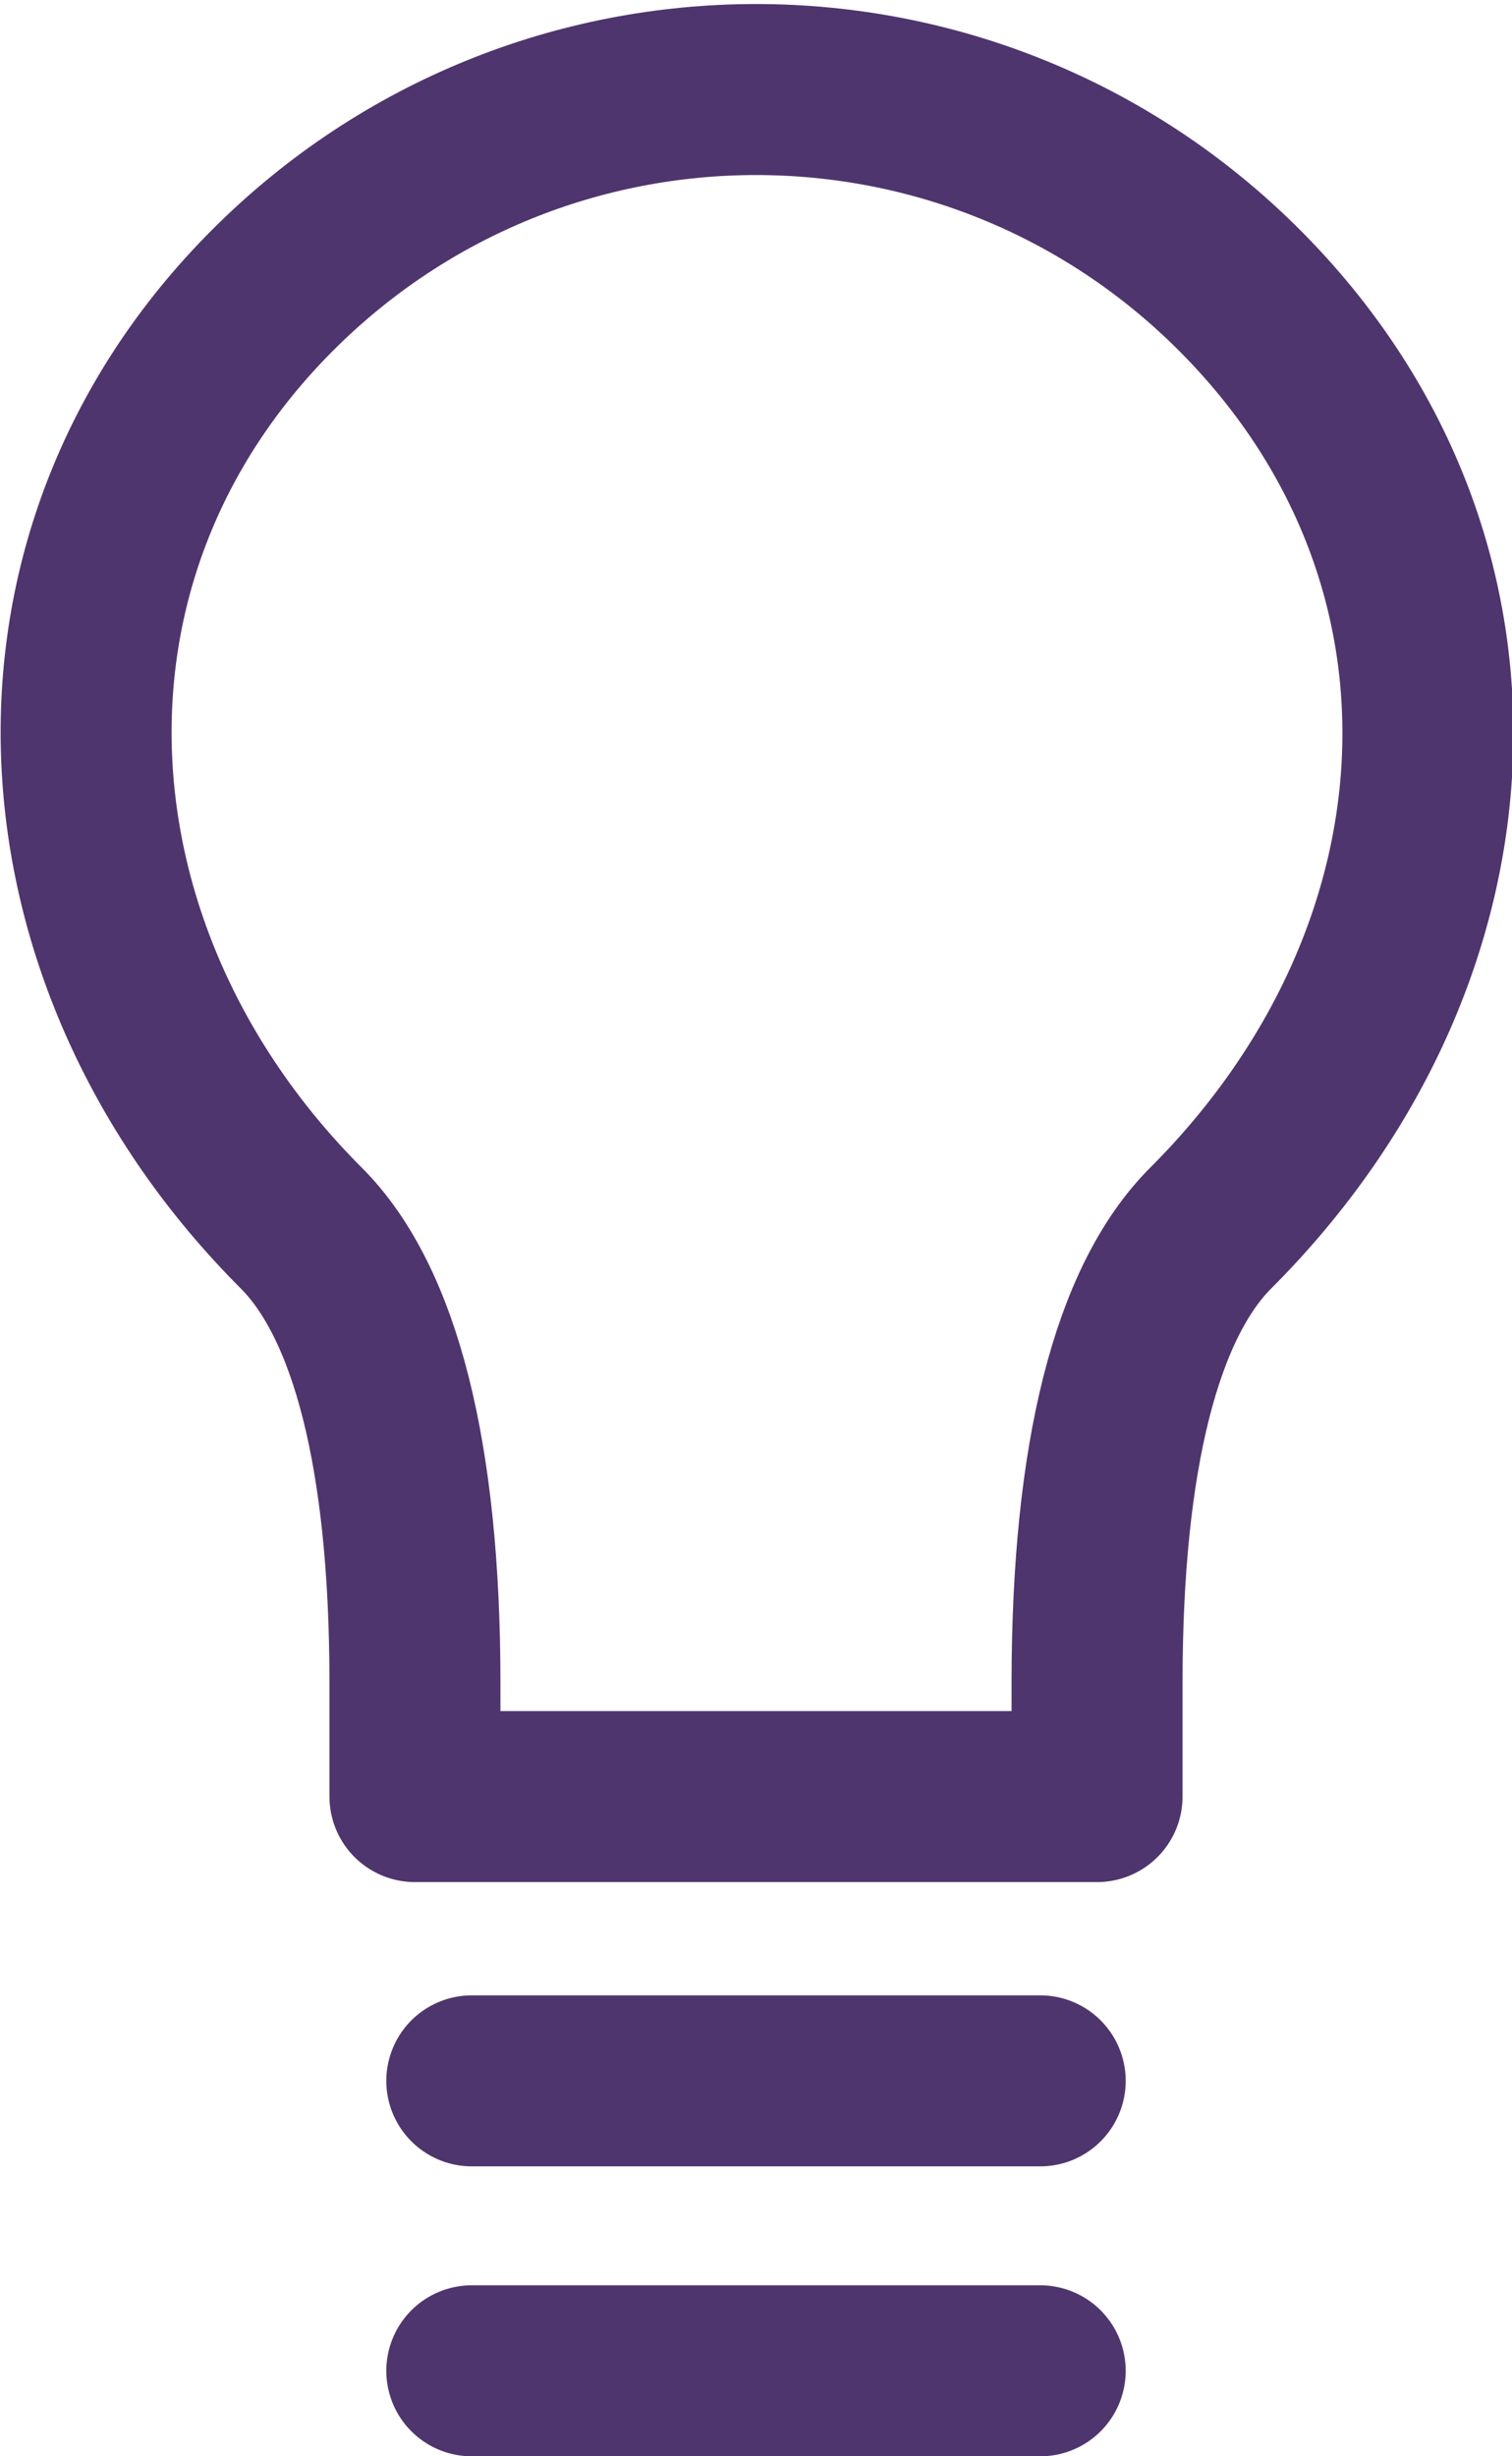
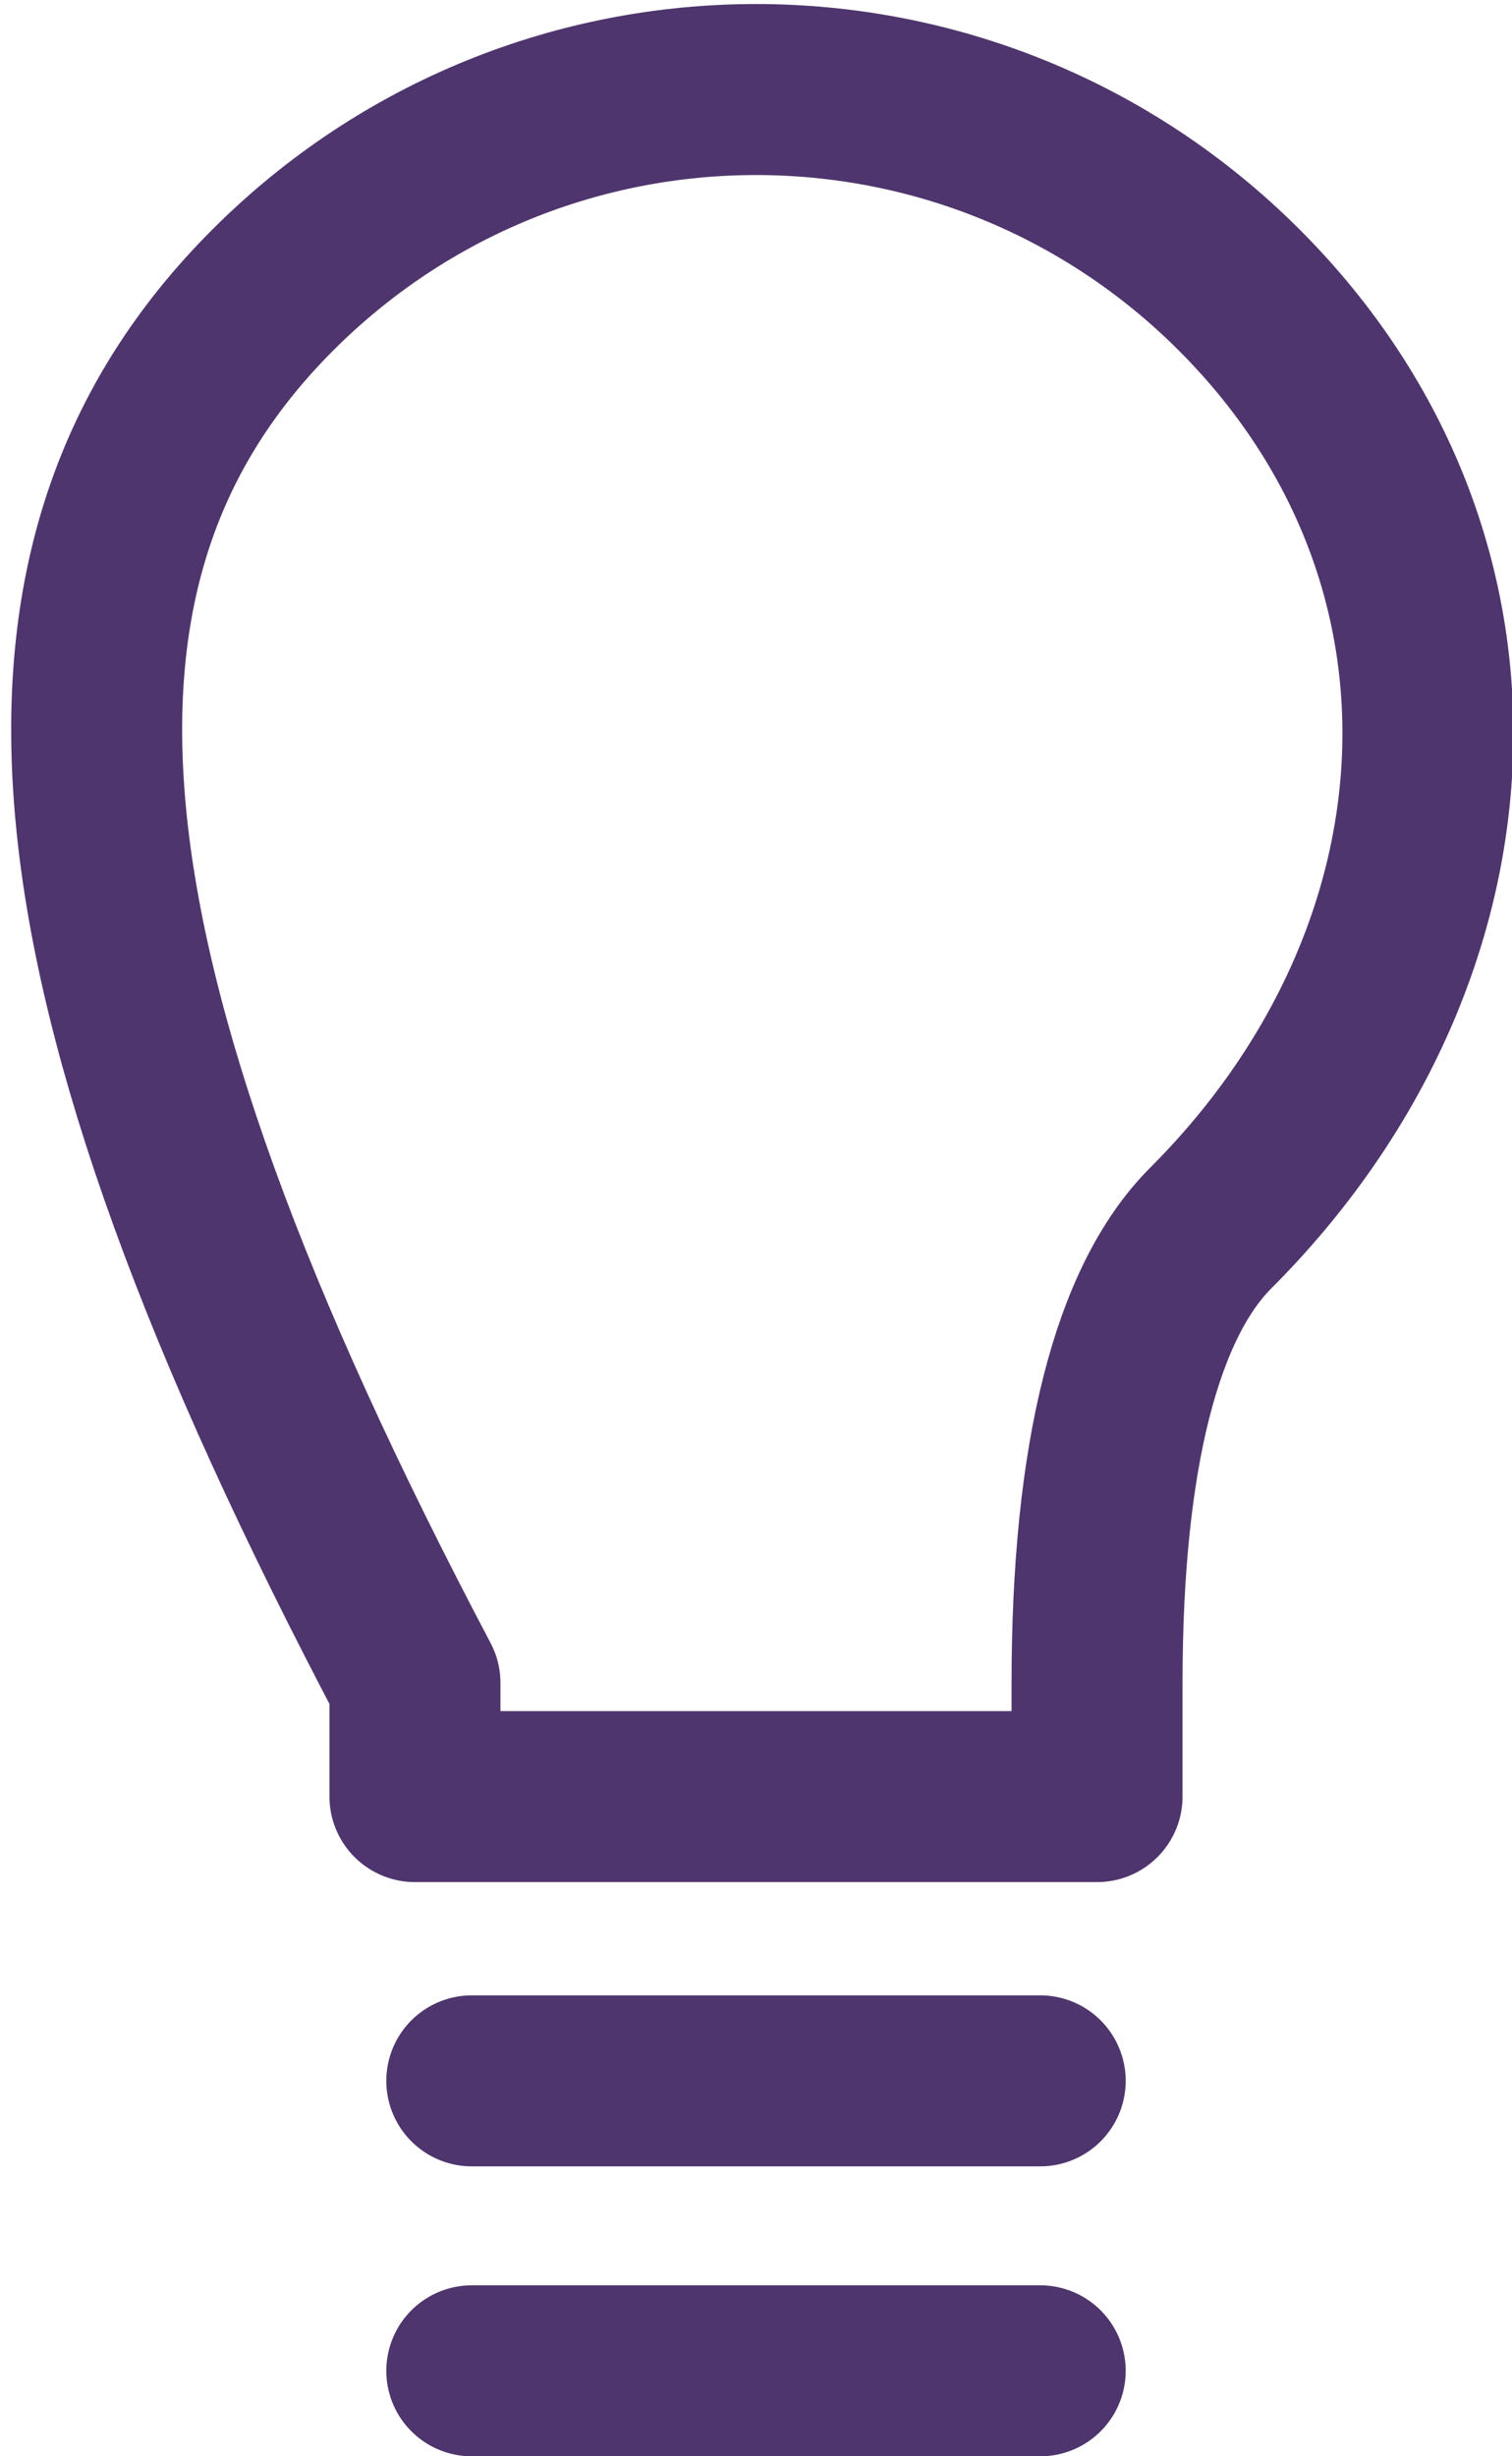
<svg xmlns="http://www.w3.org/2000/svg" version="1.1" id="Layer_1" x="0px" y="0px" viewBox="0 0 26.6 43.2" style="enable-background:new 0 0 26.6 43.2;" xml:space="preserve">
  <style type="text/css">
	.st0{fill:none;stroke:#4F356D;stroke-width:3.008;stroke-linecap:round;stroke-linejoin:round;stroke-miterlimit:4.011;}
</style>
-   <path class="st0" d="M21.3,21.6c-1.3,1.3-2,4-2,8v2h-12v-2c0-4-0.7-6.7-2-8C0.6,16.9,0.1,9.8,4.8,5.1s12.3-4.7,17,0l0,0  C26.5,9.8,26.1,16.8,21.3,21.6z M8.3,36.6h10 M8.3,41.7h10" />
+   <path class="st0" d="M21.3,21.6c-1.3,1.3-2,4-2,8v2h-12v-2C0.6,16.9,0.1,9.8,4.8,5.1s12.3-4.7,17,0l0,0  C26.5,9.8,26.1,16.8,21.3,21.6z M8.3,36.6h10 M8.3,41.7h10" />
</svg>